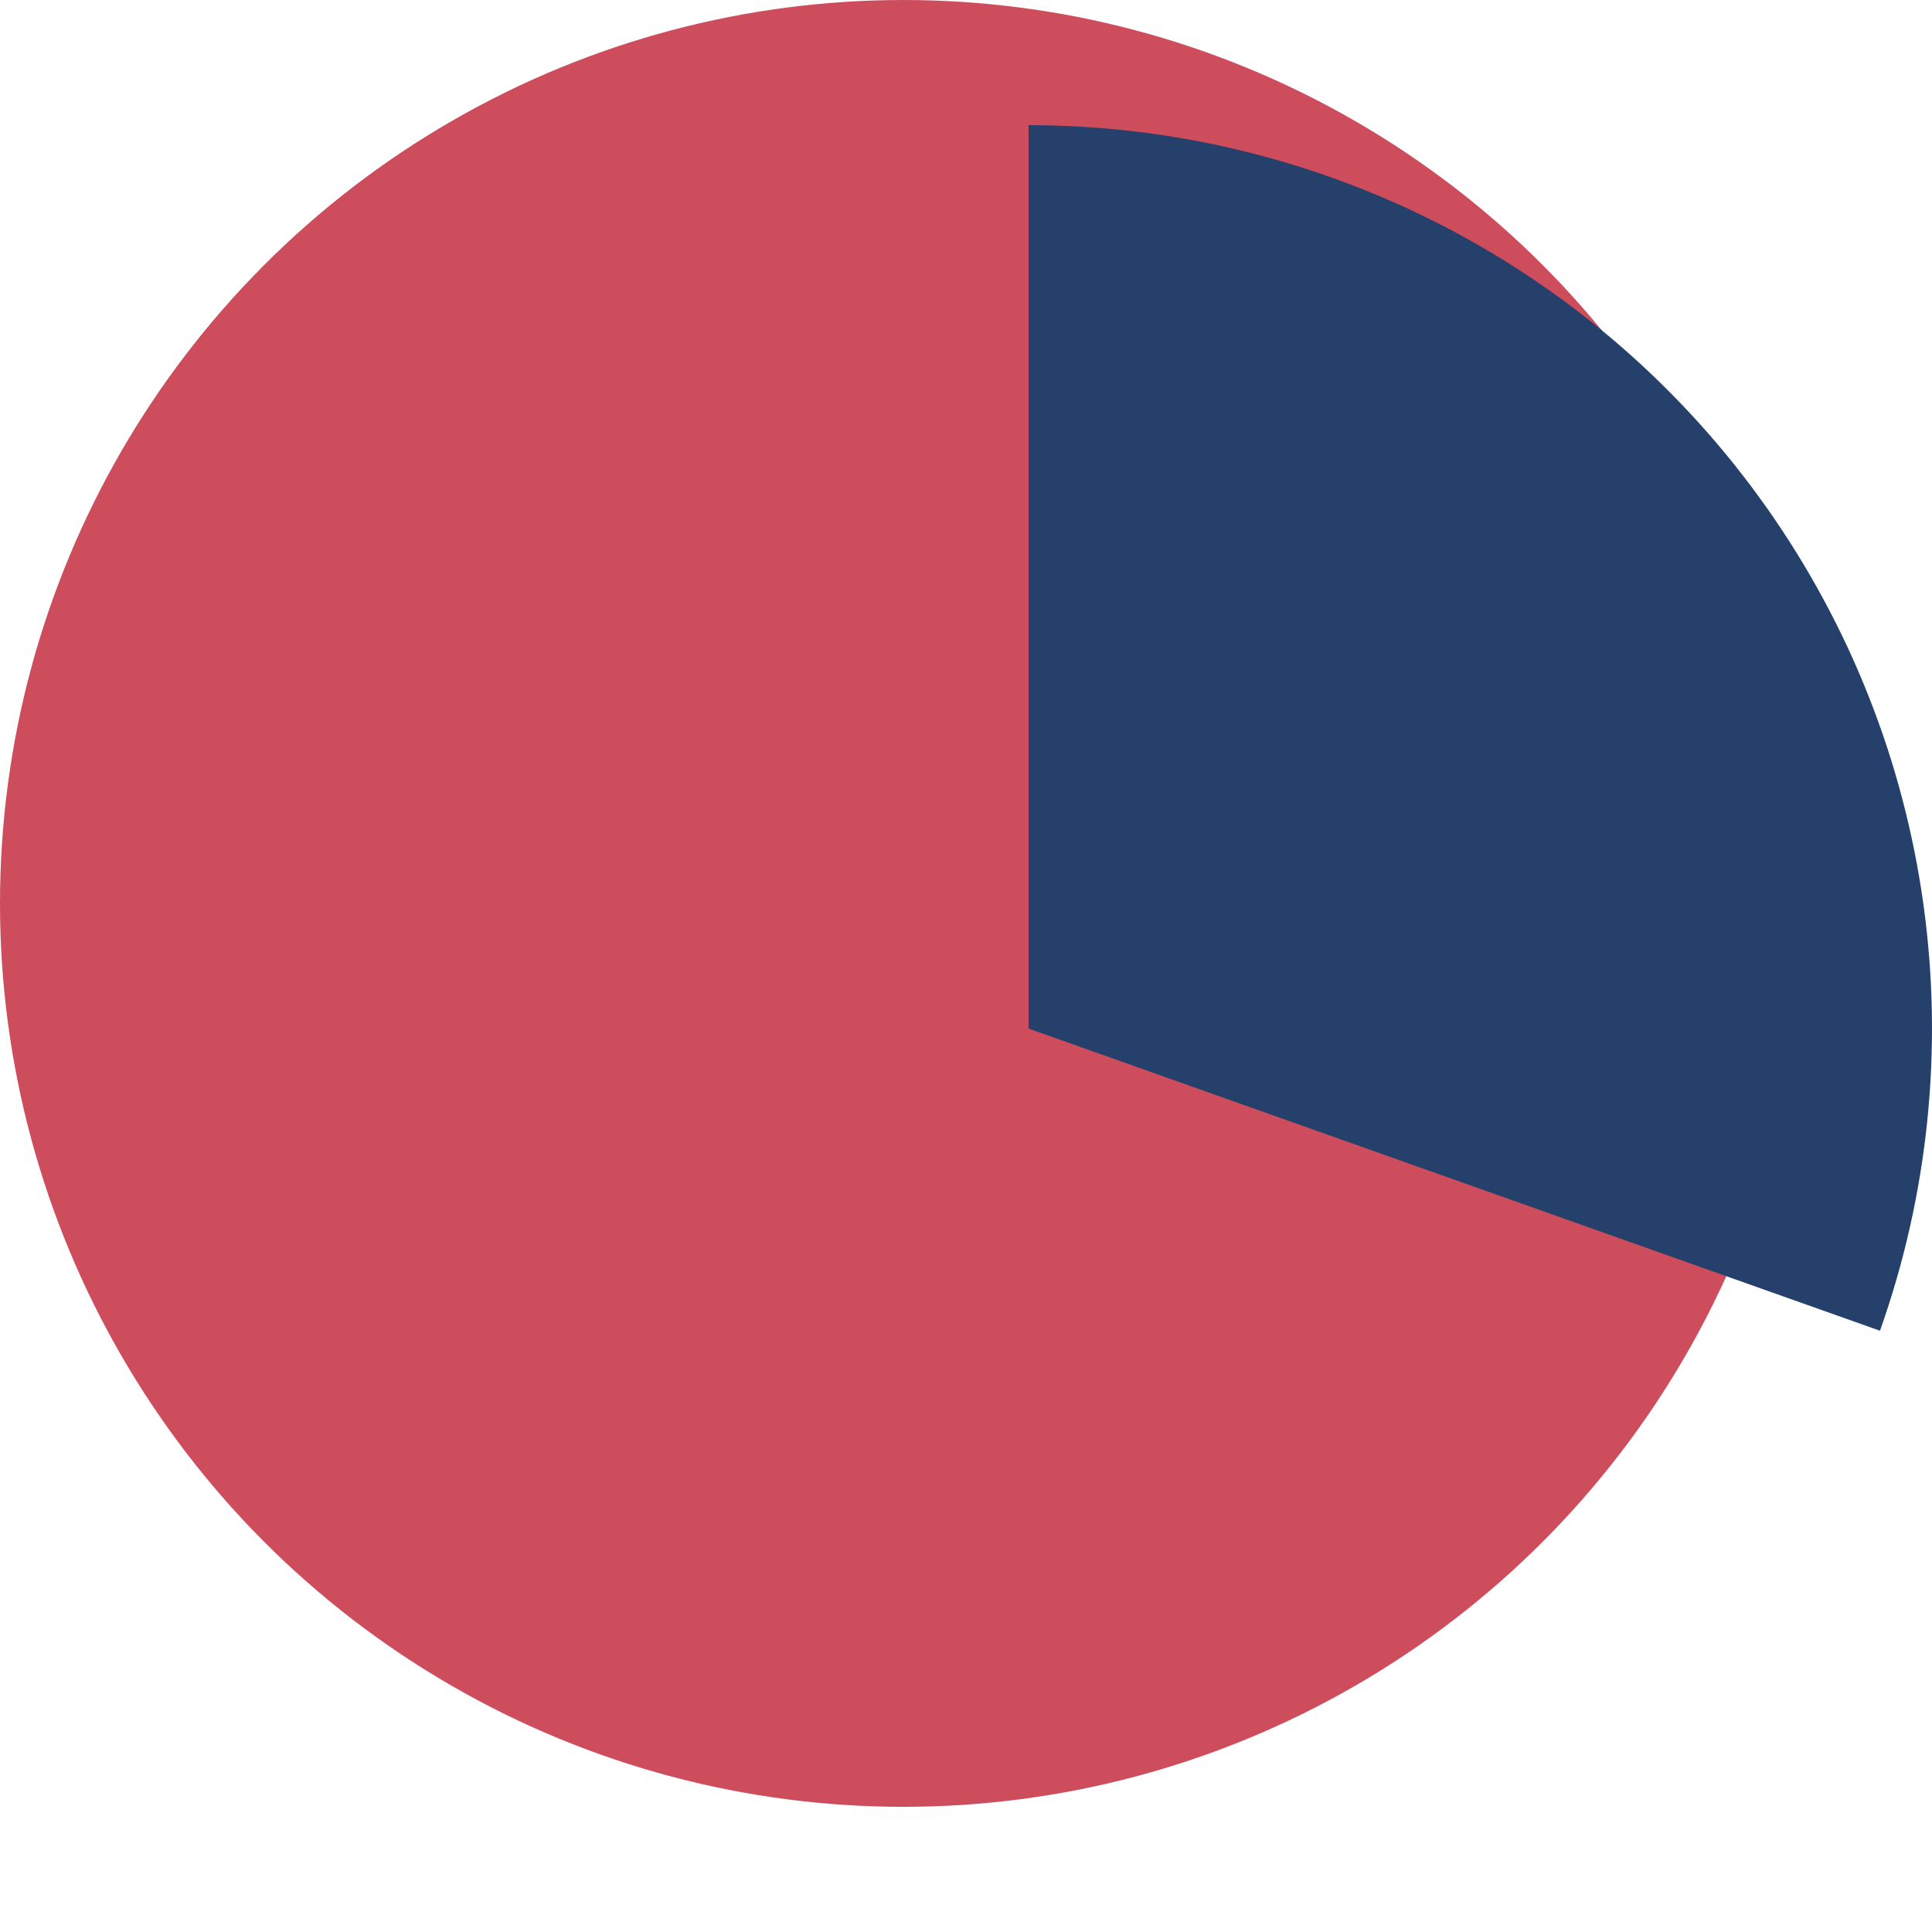
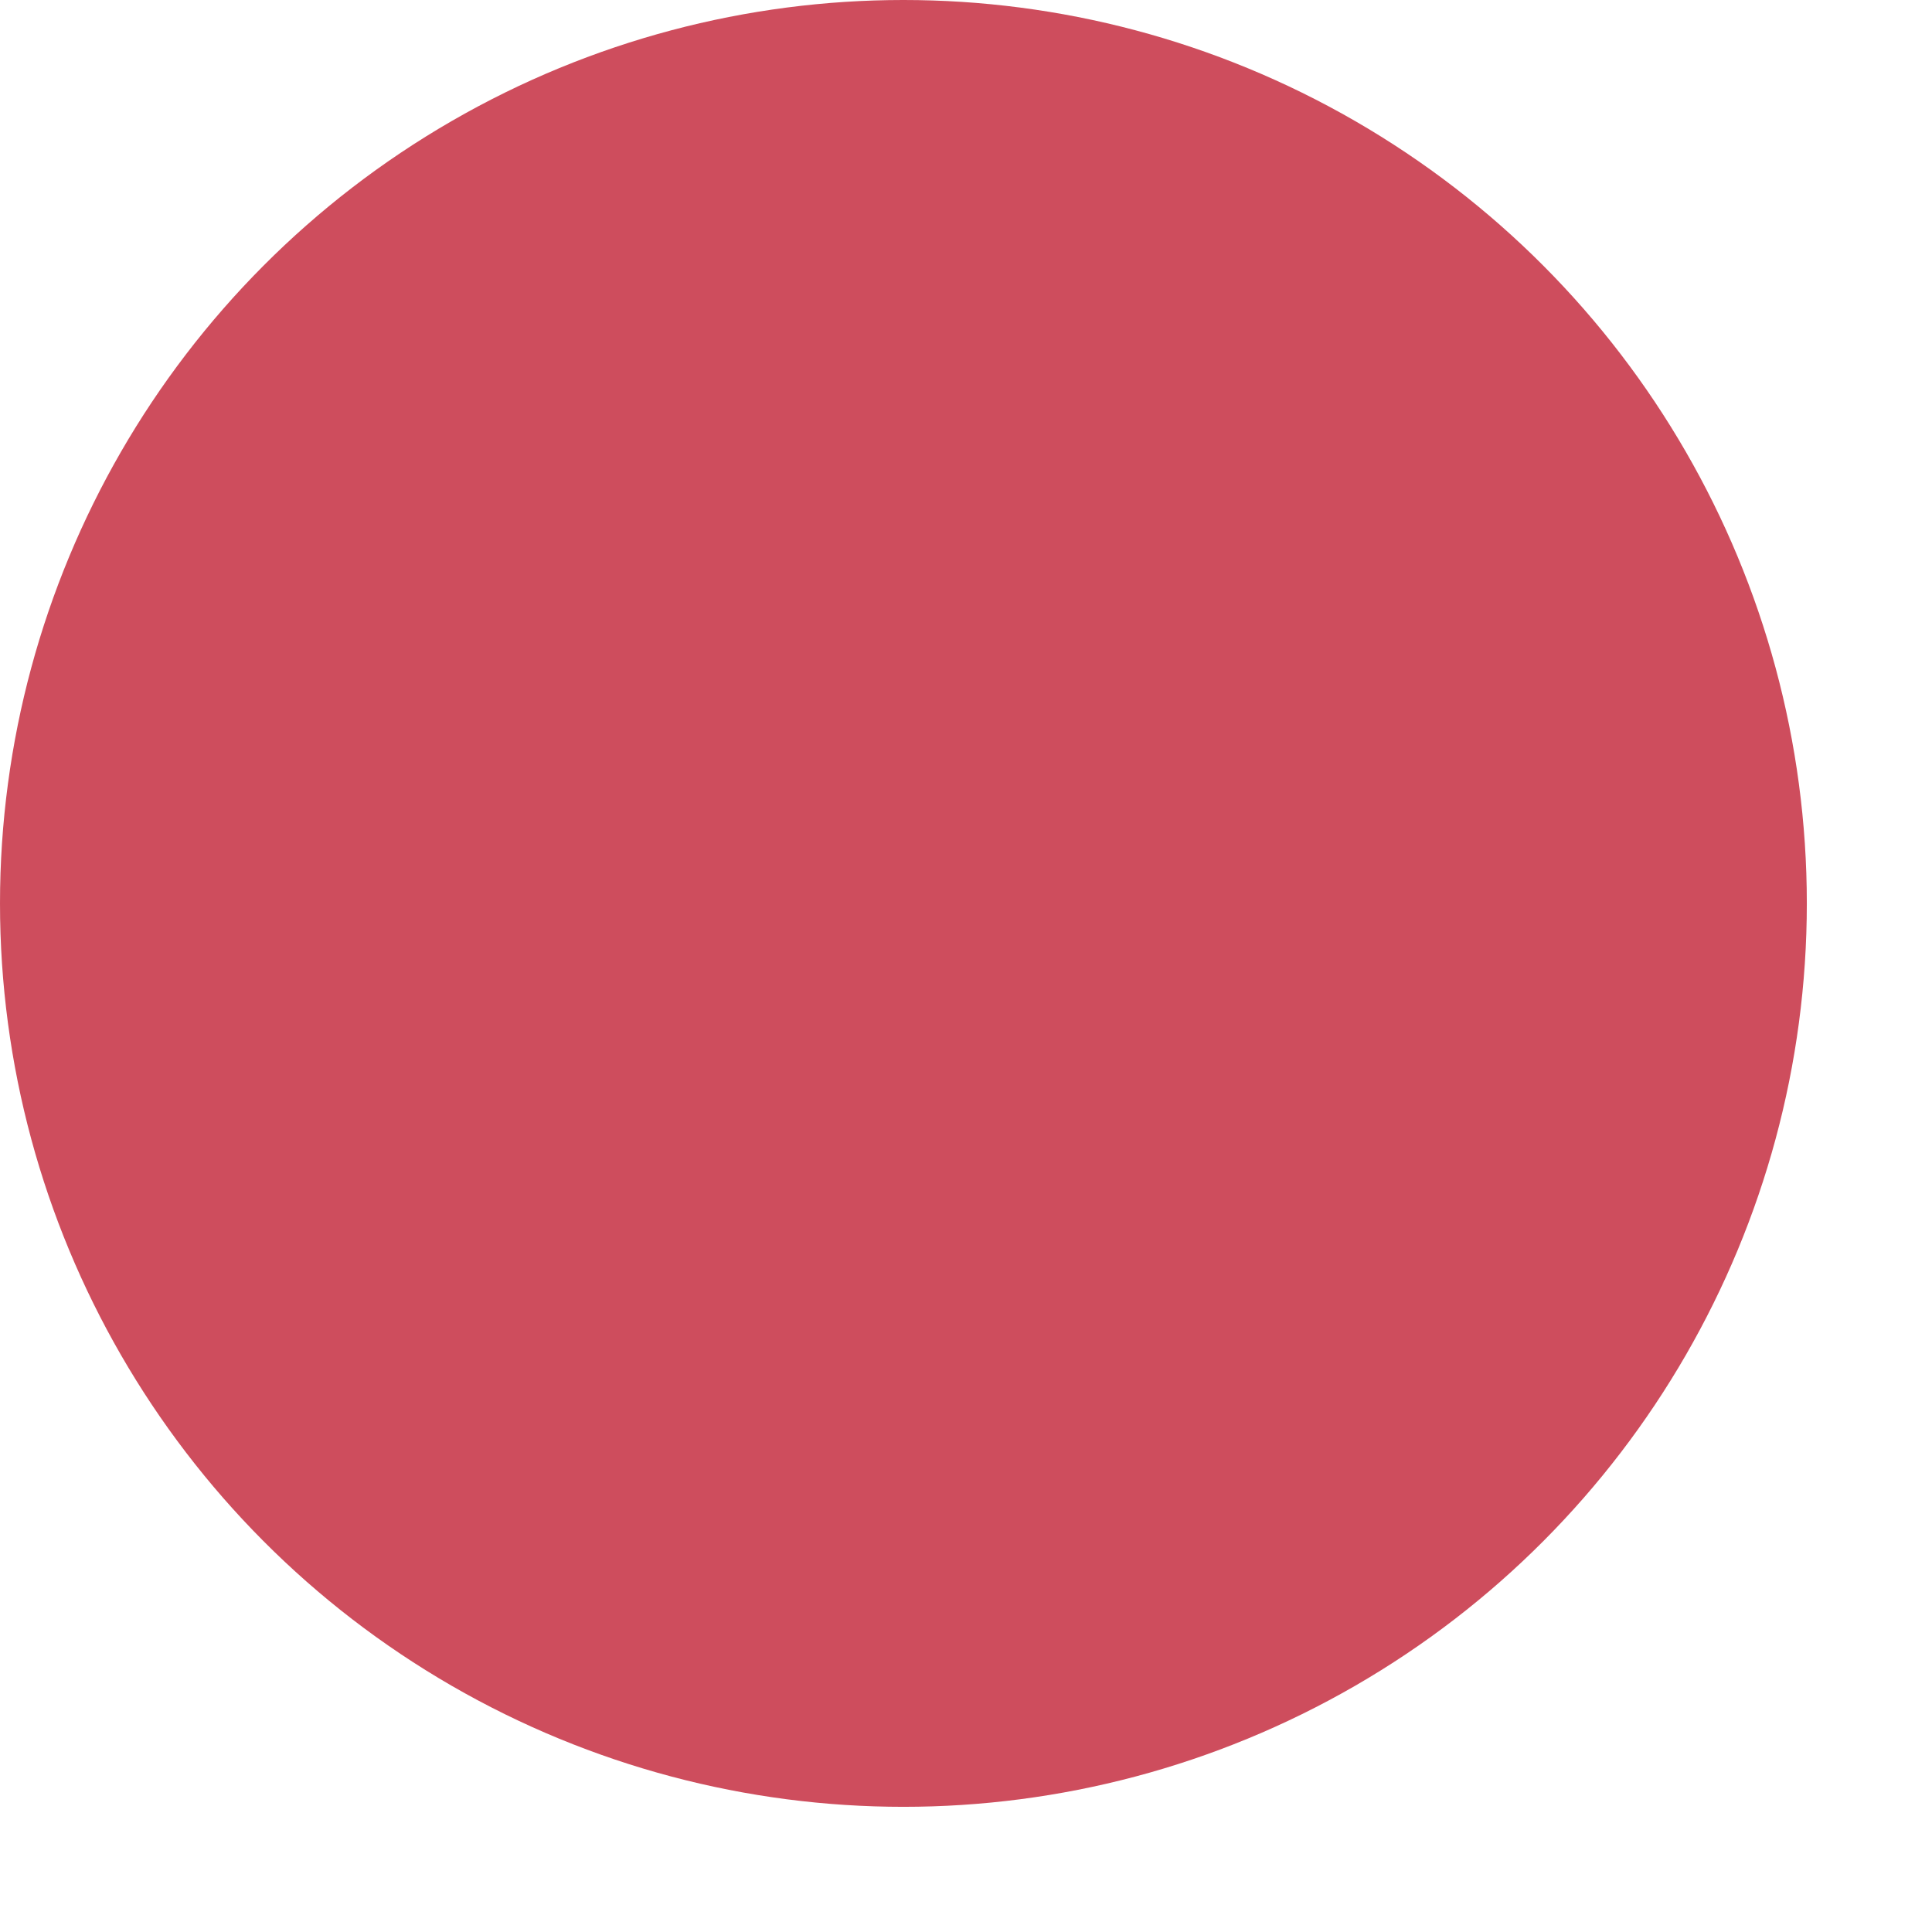
<svg xmlns="http://www.w3.org/2000/svg" width="355" height="355" viewBox="0 0 355 355" fill="none">
  <circle cx="166" cy="166" r="166" fill="#CE4D5D" />
-   <path d="M189 23C215.573 23 241.759 29.38 265.354 41.602C288.95 53.825 309.266 71.534 324.595 93.24C339.925 114.947 349.819 140.016 353.446 166.34C357.074 192.665 354.328 219.476 345.441 244.519L189 189L189 23Z" fill="#25416B" />
</svg>